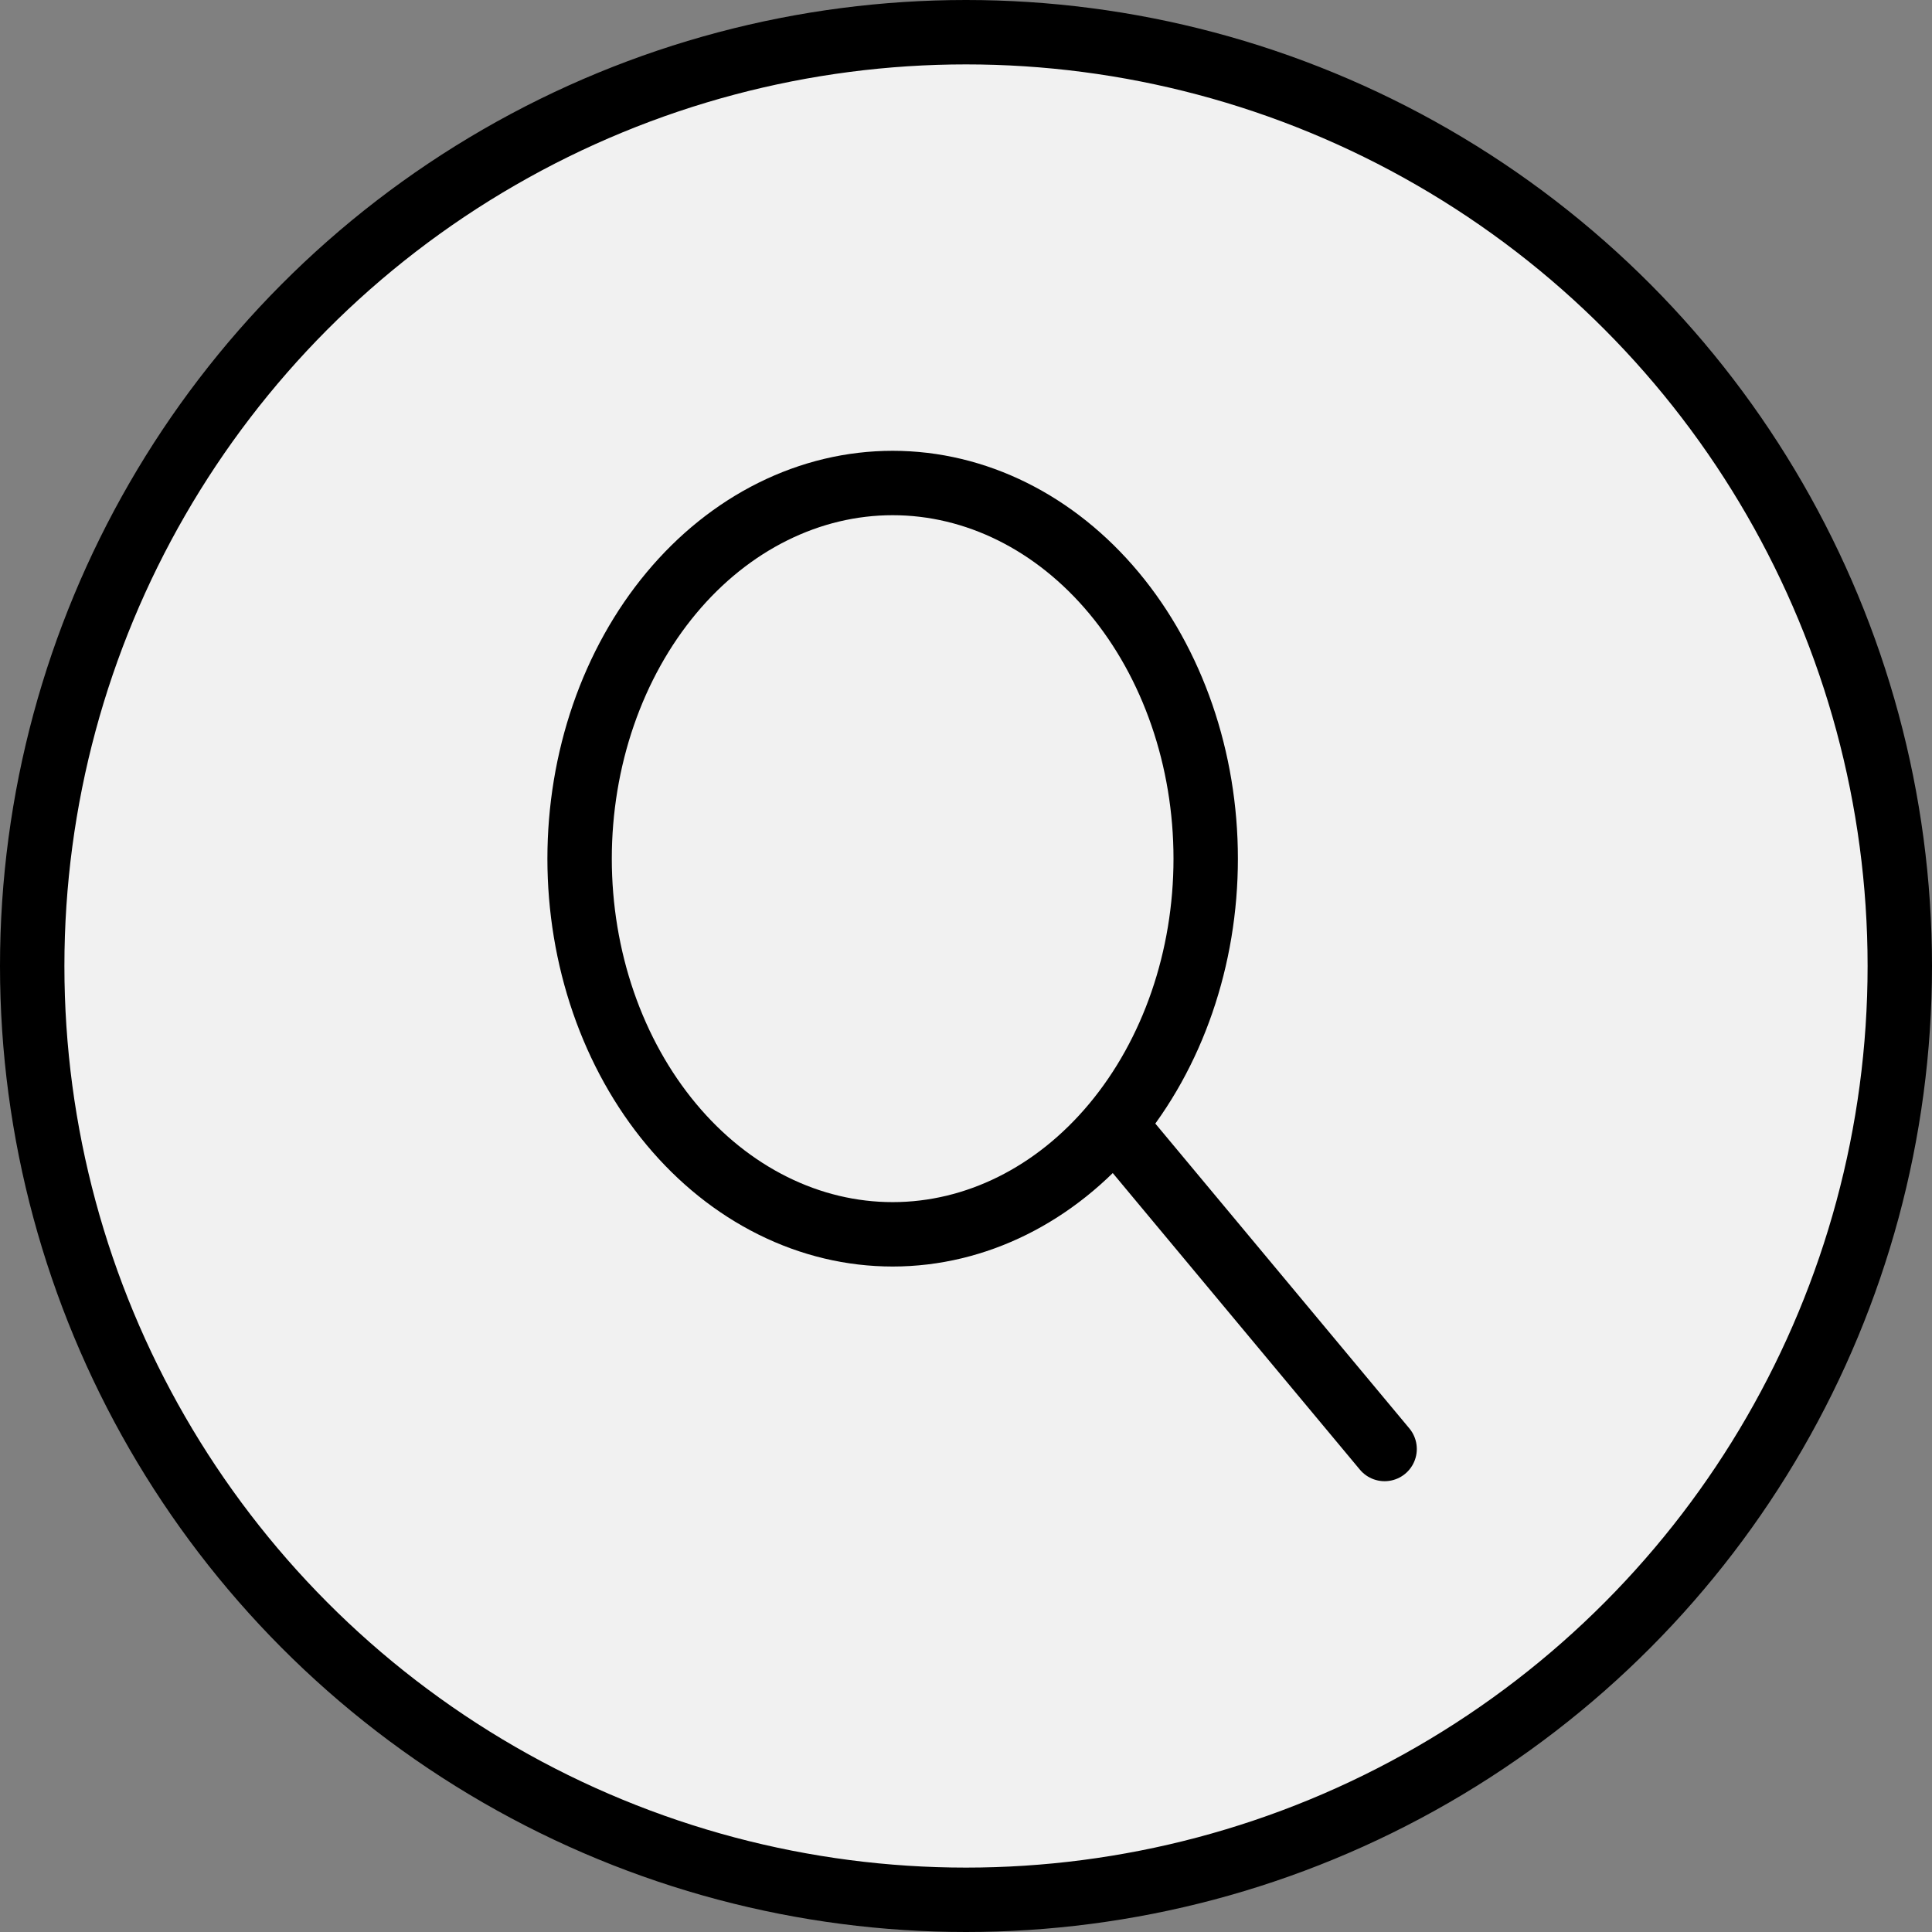
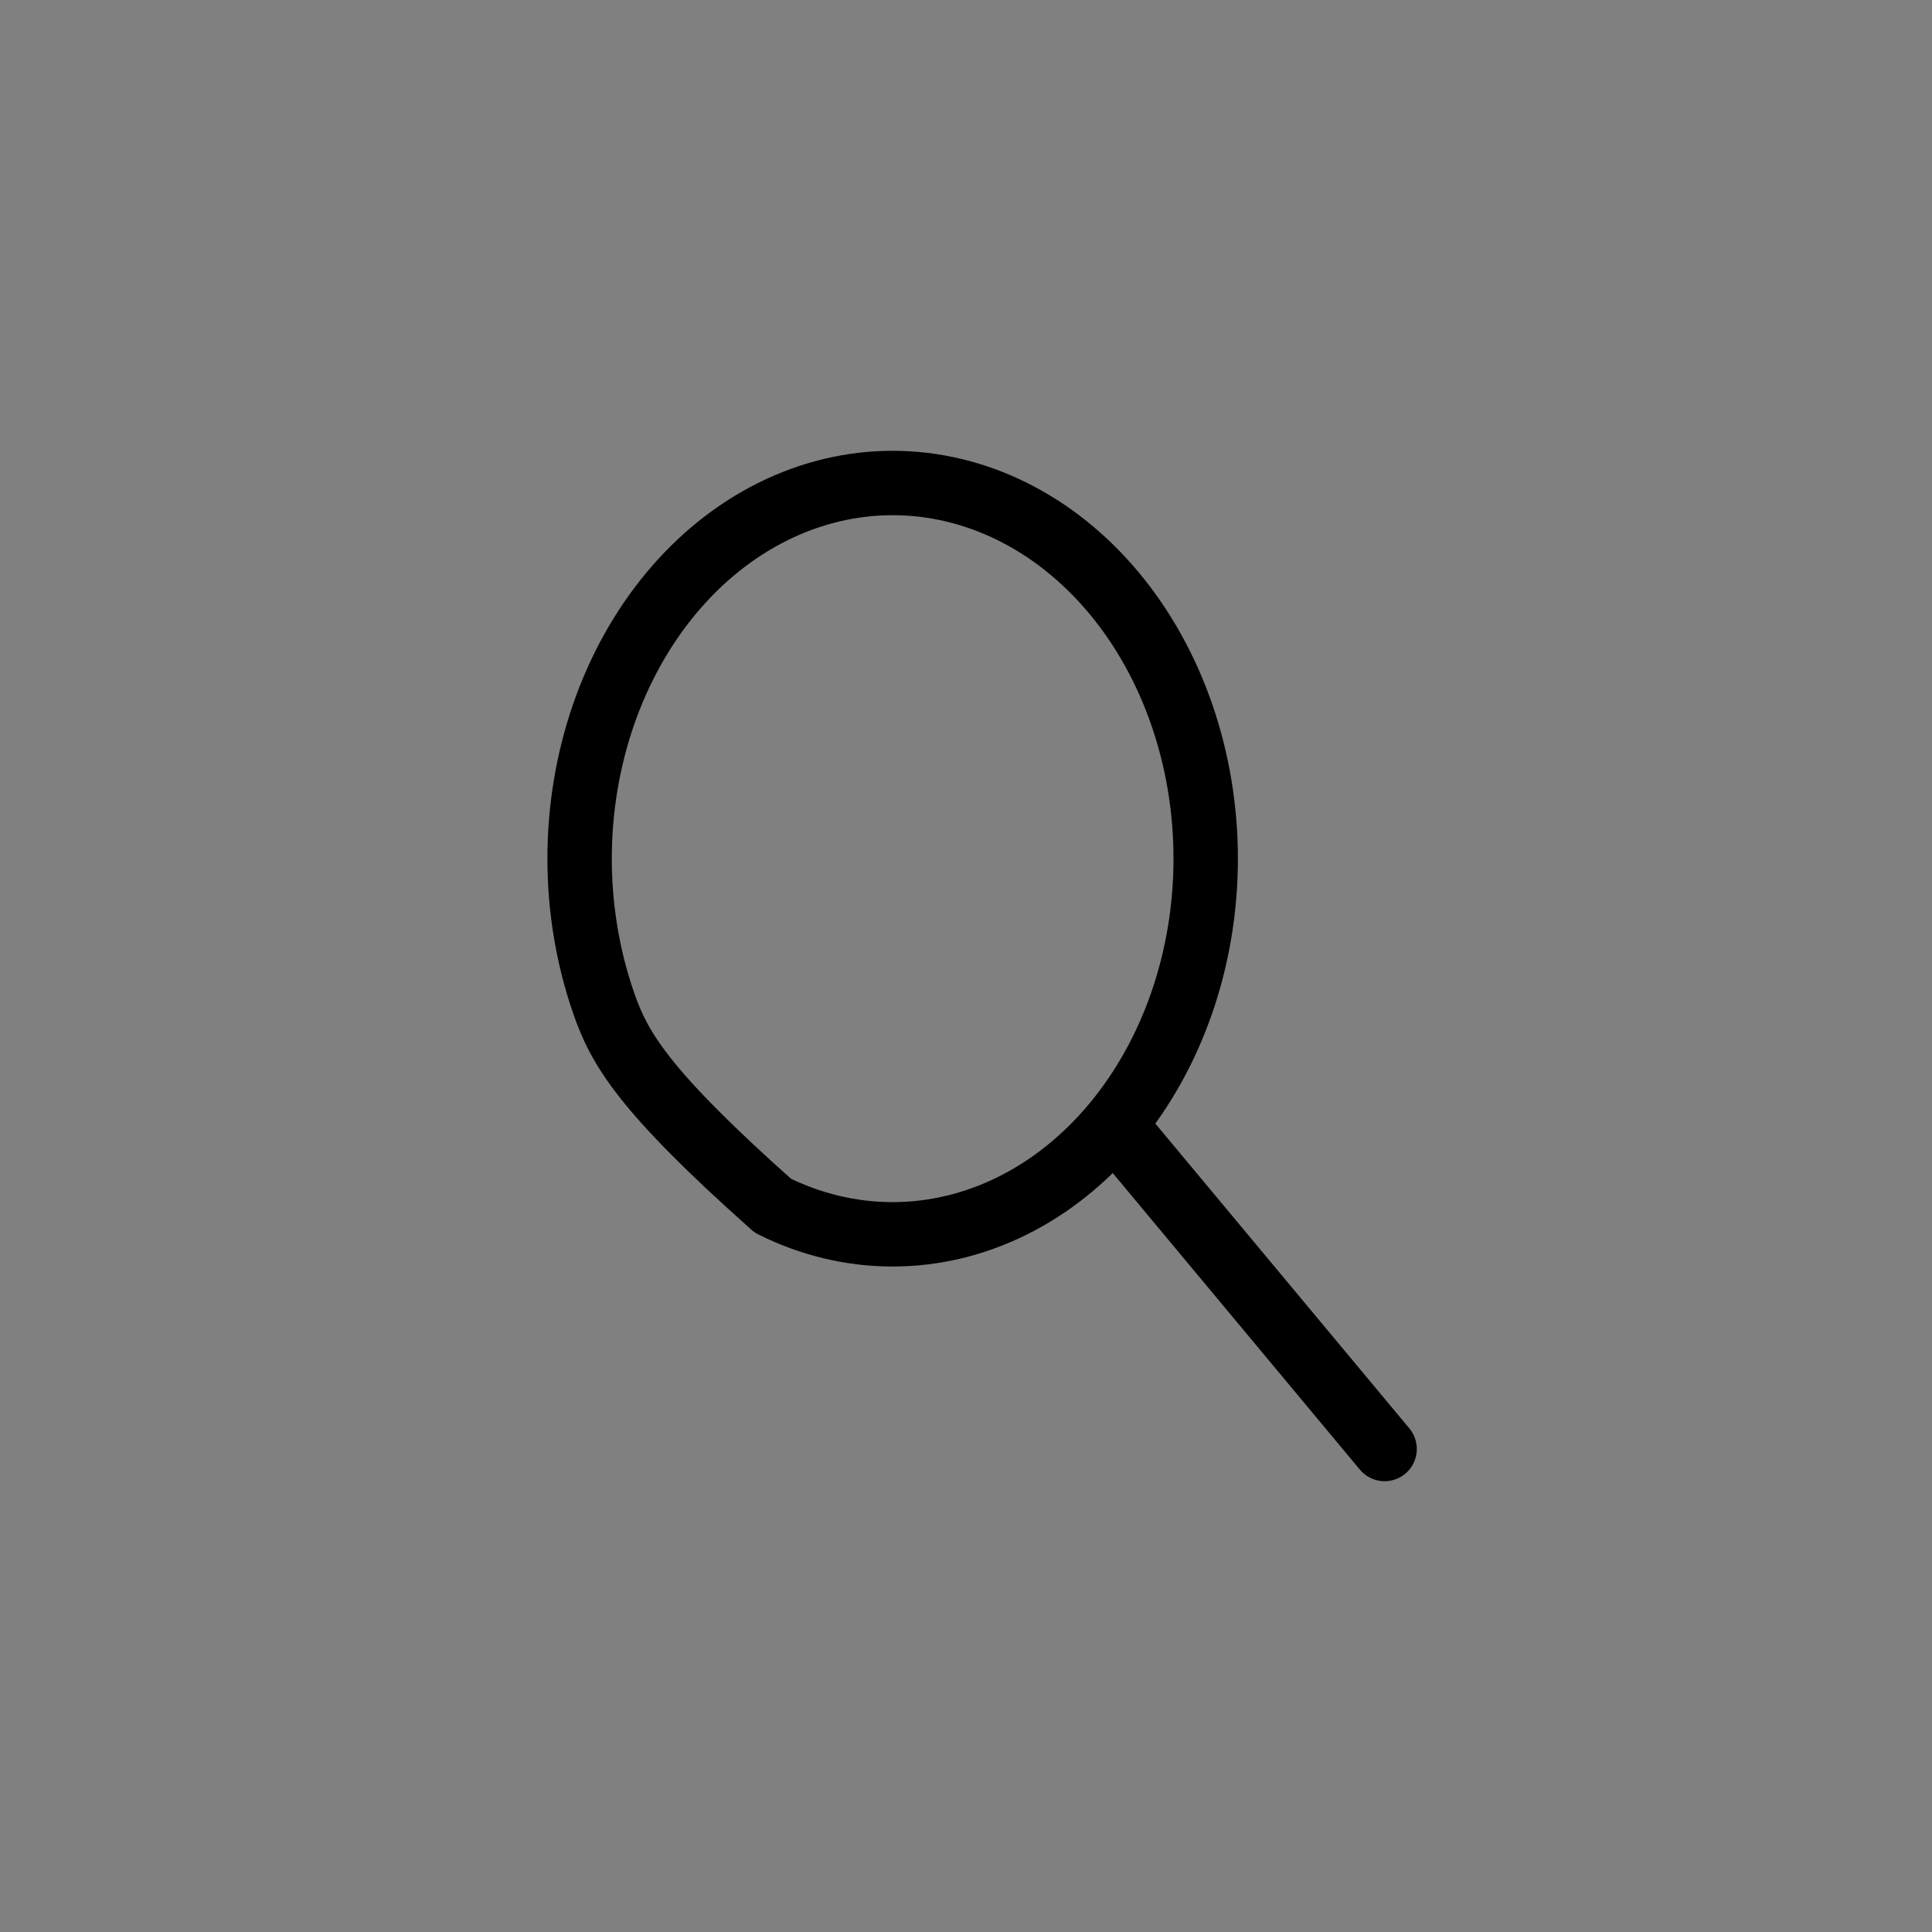
<svg xmlns="http://www.w3.org/2000/svg" width="60" height="60" viewBox="0 0 60 60" fill="none">
  <rect x="0" y="0" width="60" height="60" fill="#808080" stroke="none" />
-   <circle cx="30" cy="30" r="29" fill="#F1F1F1" stroke="black" stroke-width="2" />
-   <path d="M34.667 35L43 45M27.722 38.333C26.445 38.333 25.181 38.032 24.002 37.445C22.822 36.859 21.75 36 20.848 34.916C19.945 33.833 19.229 32.547 18.74 31.131C18.252 29.716 18 28.199 18 26.667C18 25.135 18.252 23.617 18.74 22.202C19.229 20.787 19.945 19.5 20.848 18.417C21.75 17.334 22.822 16.474 24.002 15.888C25.181 15.302 26.445 15 27.722 15C30.301 15 32.774 16.229 34.597 18.417C36.42 20.605 37.444 23.573 37.444 26.667C37.444 29.761 36.42 32.728 34.597 34.916C32.774 37.104 30.301 38.333 27.722 38.333Z" stroke="black" stroke-width="2" stroke-linecap="round" stroke-linejoin="round" />
+   <path d="M34.667 35L43 45M27.722 38.333C26.445 38.333 25.181 38.032 24.002 37.445C19.945 33.833 19.229 32.547 18.74 31.131C18.252 29.716 18 28.199 18 26.667C18 25.135 18.252 23.617 18.74 22.202C19.229 20.787 19.945 19.5 20.848 18.417C21.75 17.334 22.822 16.474 24.002 15.888C25.181 15.302 26.445 15 27.722 15C30.301 15 32.774 16.229 34.597 18.417C36.42 20.605 37.444 23.573 37.444 26.667C37.444 29.761 36.42 32.728 34.597 34.916C32.774 37.104 30.301 38.333 27.722 38.333Z" stroke="black" stroke-width="2" stroke-linecap="round" stroke-linejoin="round" />
</svg>